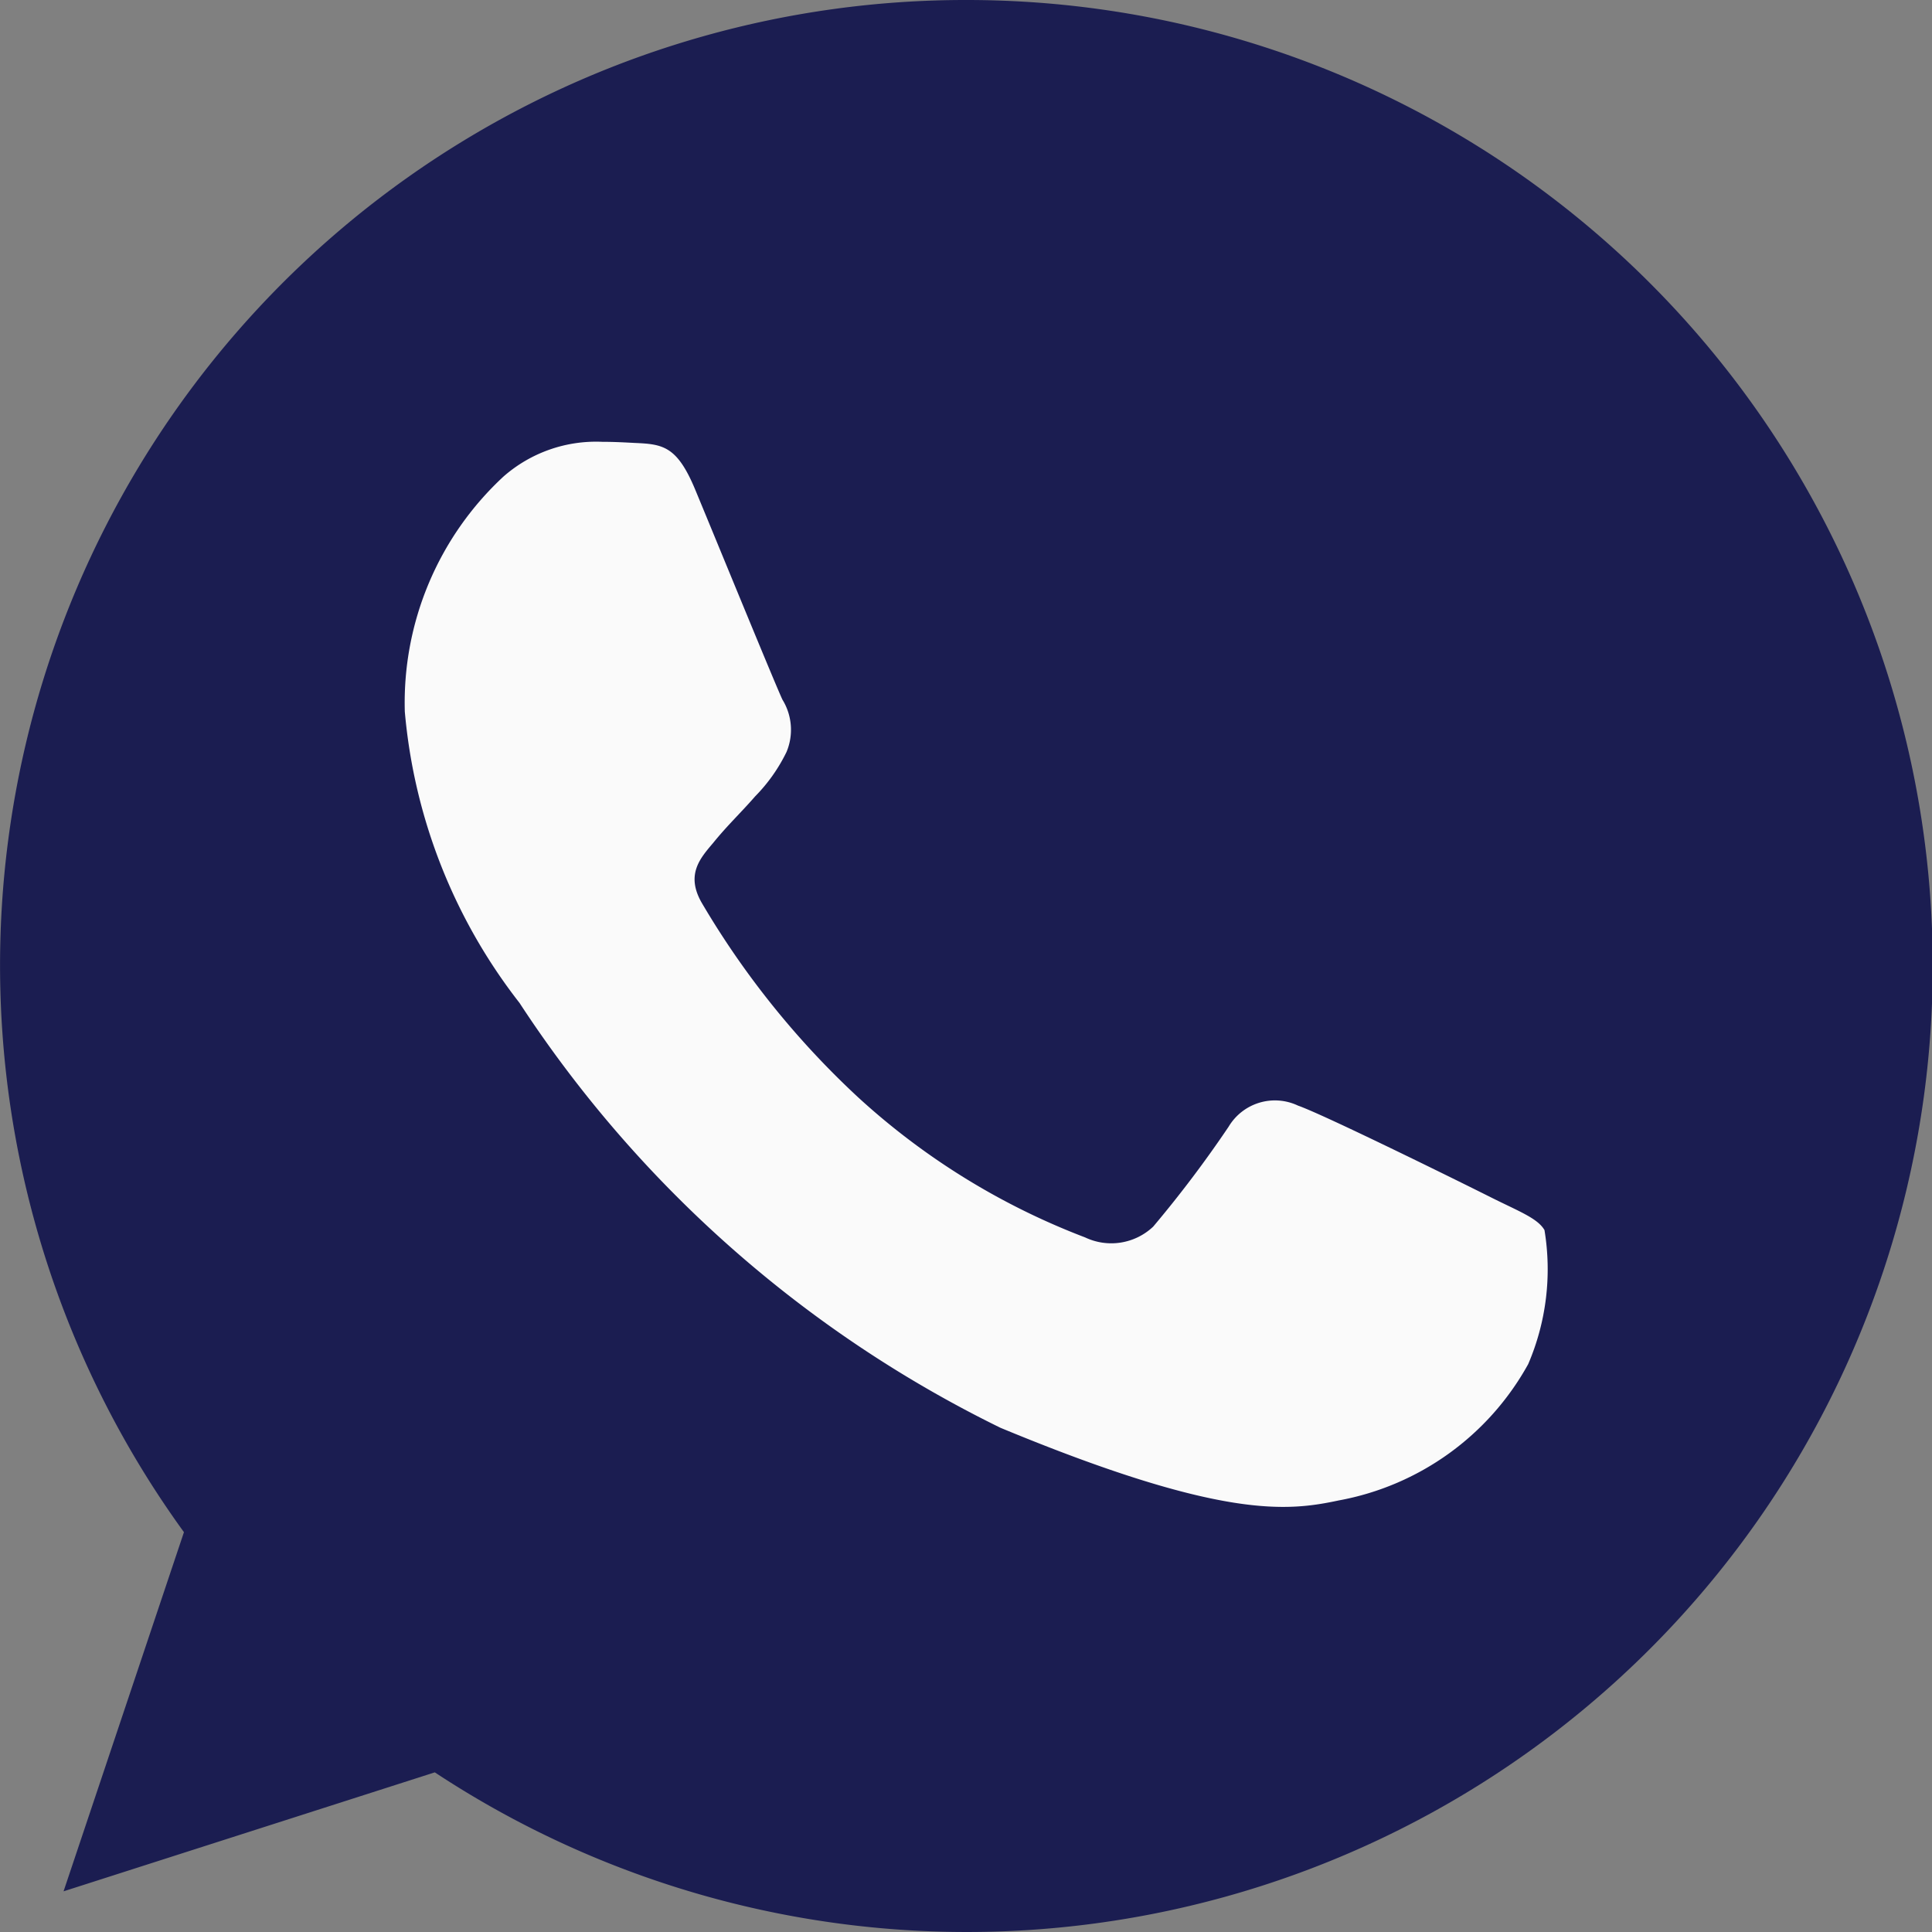
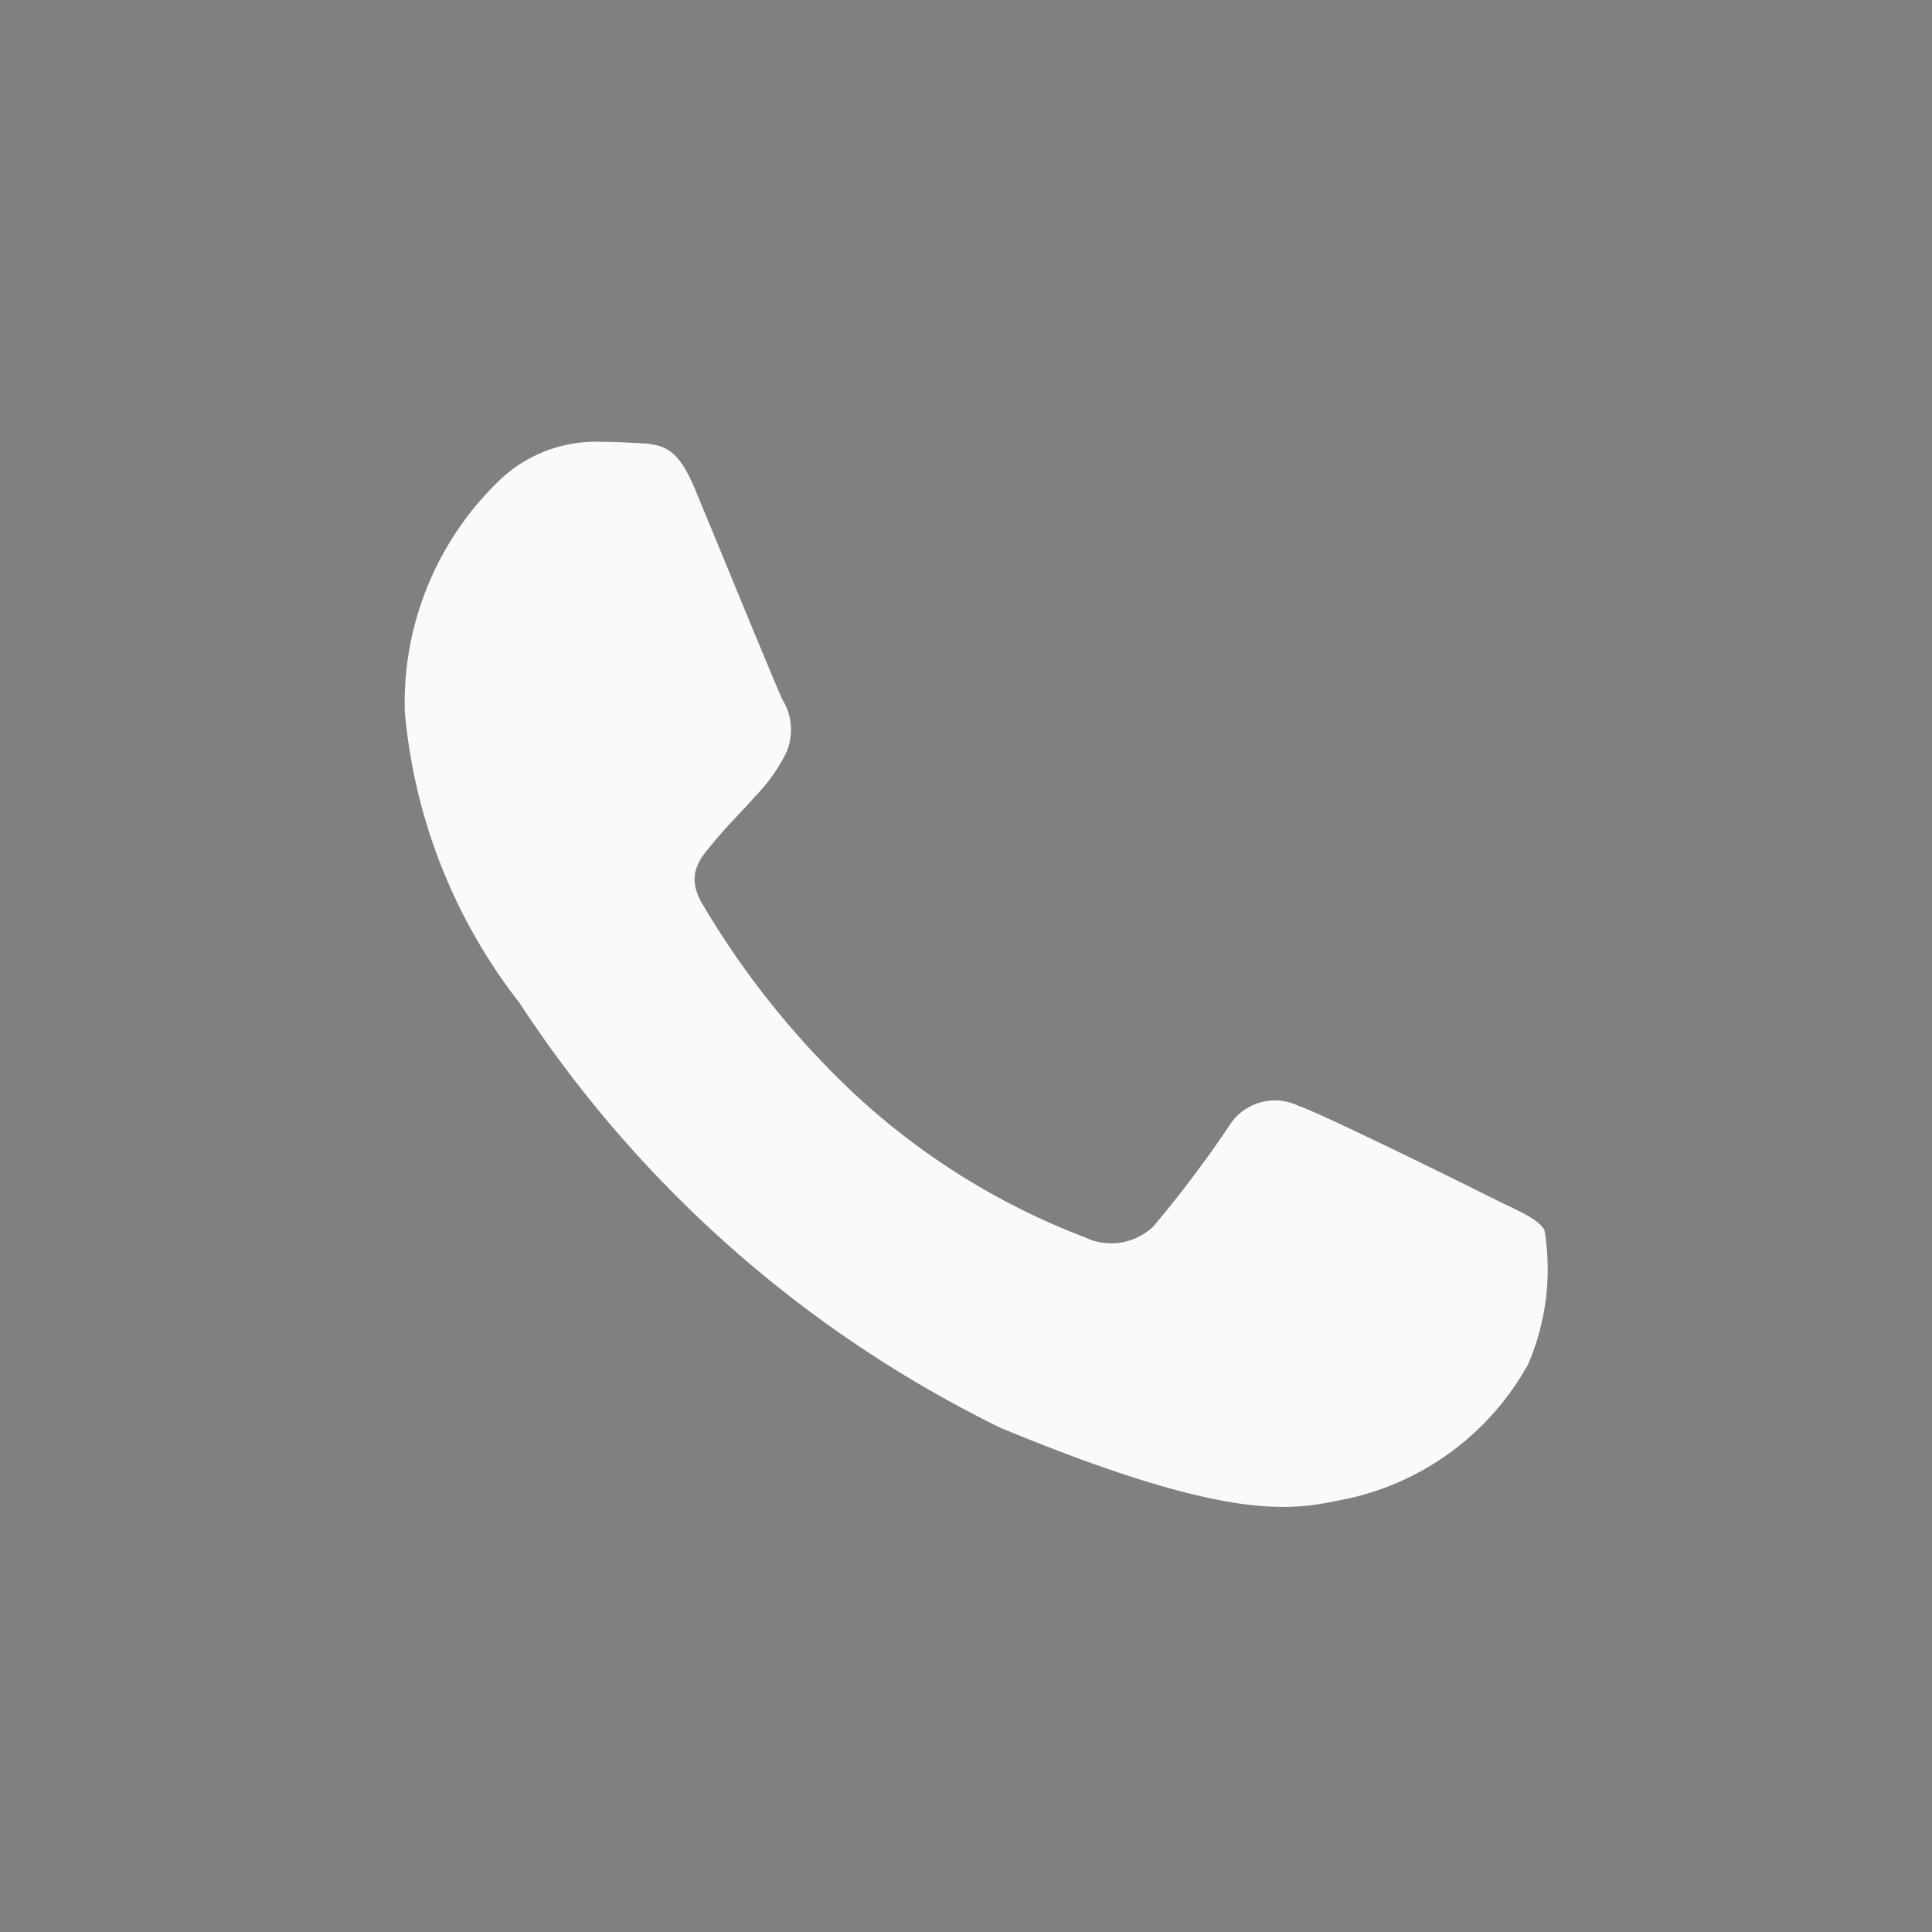
<svg xmlns="http://www.w3.org/2000/svg" id="e5eb03af8f7d1366aed329c76f051b7c" width="19" height="19" viewBox="0 0 19 19">
  <rect x="0" y="0" width="19" height="19" fill="#808080" stroke="none" />
-   <path id="Caminho_1910" data-name="Caminho 1910" d="M9.5,0h0A9.494,9.494,0,0,0,1.809,15.068L.625,18.6,4.276,17.43A9.5,9.5,0,1,0,9.5,0Z" fill="#1b1d51" />
  <path id="Caminho_1911" data-name="Caminho 1911" d="M14.4,12.729a2.681,2.681,0,0,1-1.864,1.341c-.5.106-1.145.19-3.327-.715A11.9,11.9,0,0,1,4.48,9.177,5.426,5.426,0,0,1,3.352,6.312,3.033,3.033,0,0,1,4.323,4a1.38,1.38,0,0,1,.971-.341c.118,0,.223.006.318.011.279.012.419.029.6.469.229.552.787,1.915.854,2.056a.565.565,0,0,1,.04.514,1.642,1.642,0,0,1-.308.436c-.14.161-.273.285-.413.458-.128.151-.273.312-.112.591a8.432,8.432,0,0,0,1.541,1.915,6.984,6.984,0,0,0,2.228,1.374.6.6,0,0,0,.67-.106,11.494,11.494,0,0,0,.742-.983.53.53,0,0,1,.682-.207c.256.089,1.614.76,1.893.9s.463.207.531.324A2.366,2.366,0,0,1,14.4,12.729Z" transform="translate(0.629 0.686)" fill="#fafafa" />
</svg>